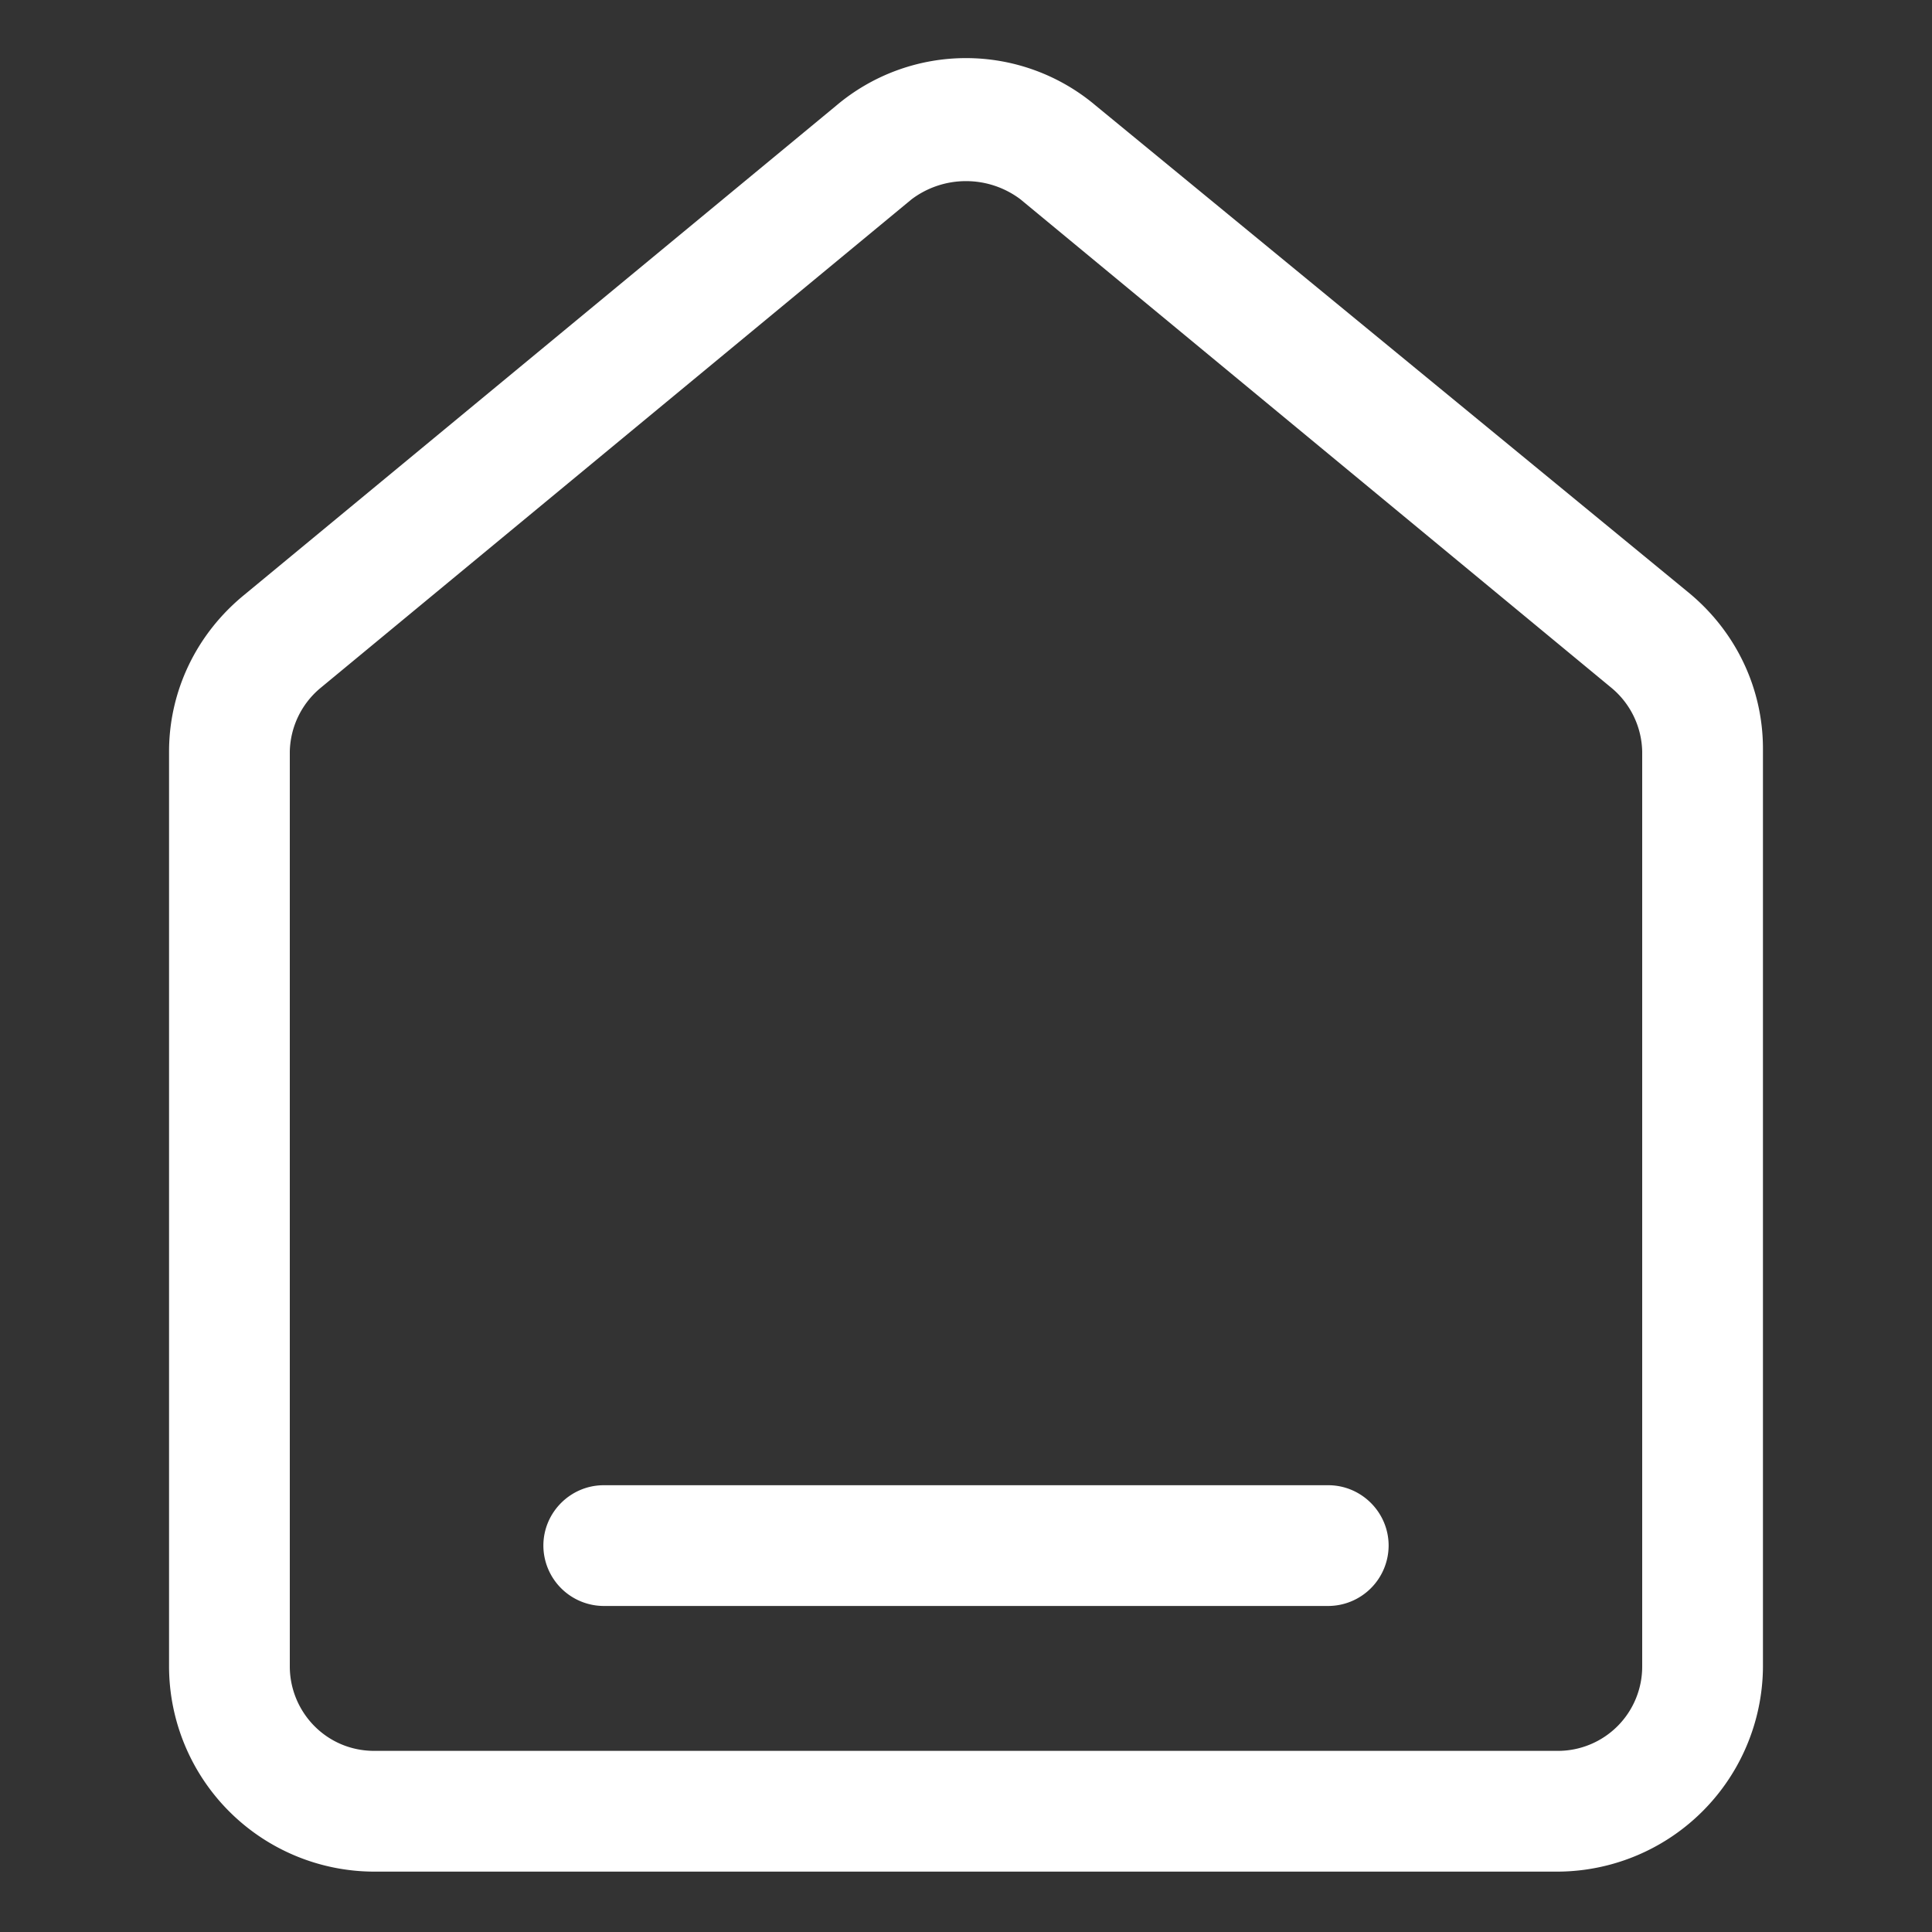
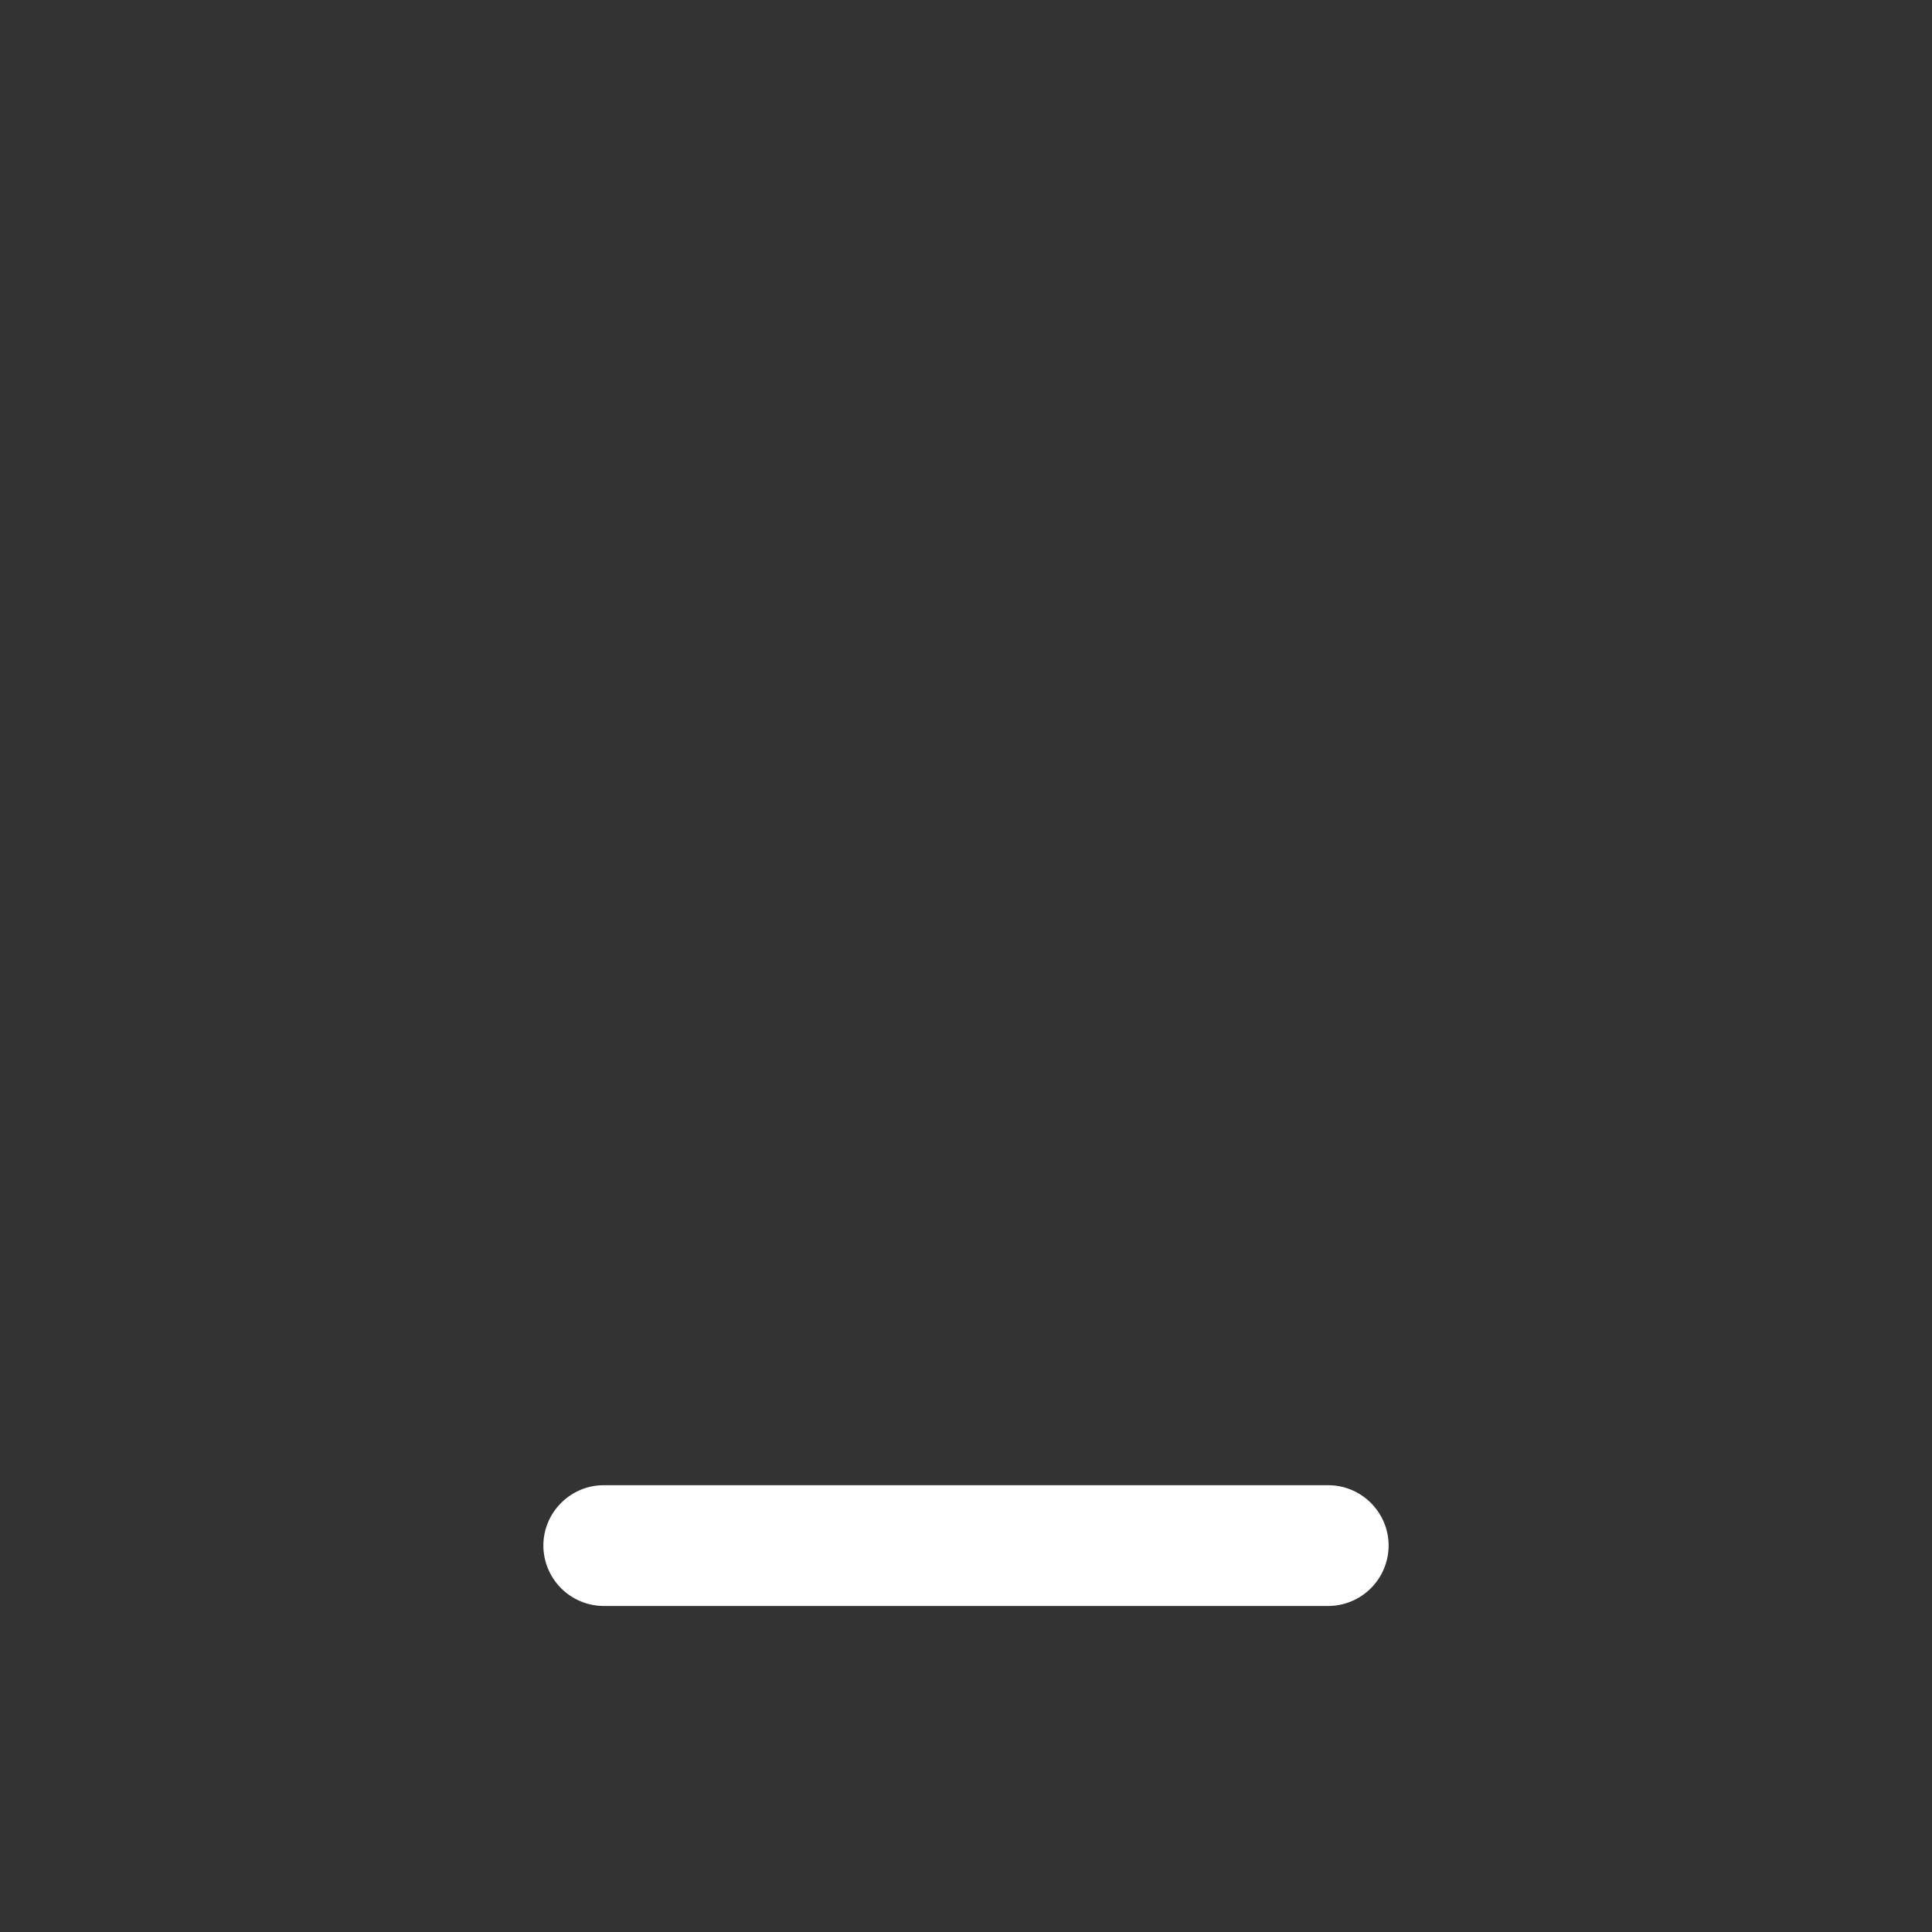
<svg xmlns="http://www.w3.org/2000/svg" width="20" height="20" fill="none">
  <rect width="100%" height="100%" fill="#333333" stroke="none" />
-   <path d="M16.125 19.375H3.875A2.127 2.127 0 011.75 17.25V7.781c0-.625.281-1.218.781-1.625l6.125-5.062a2.08 2.08 0 012.688 0l6.125 5.031c.5.406.781 1 .781 1.625v9.469a2.134 2.134 0 01-2.125 2.156zM10 1.875a.936.936 0 00-.563.188L3.314 7.125A.88.88 0 003 7.781v9.469c0 .469.375.875.875.875h12.25A.873.873 0 0017 17.25V7.781a.88.88 0 00-.313-.656l-6.125-5.063A.936.936 0 0010 1.875z" fill="#fff" />
  <path d="M13.75 16.625h-7.5A.627.627 0 015.625 16c0-.344.281-.625.625-.625h7.5c.344 0 .625.281.625.625a.627.627 0 01-.625.625z" fill="#fff" />
</svg>